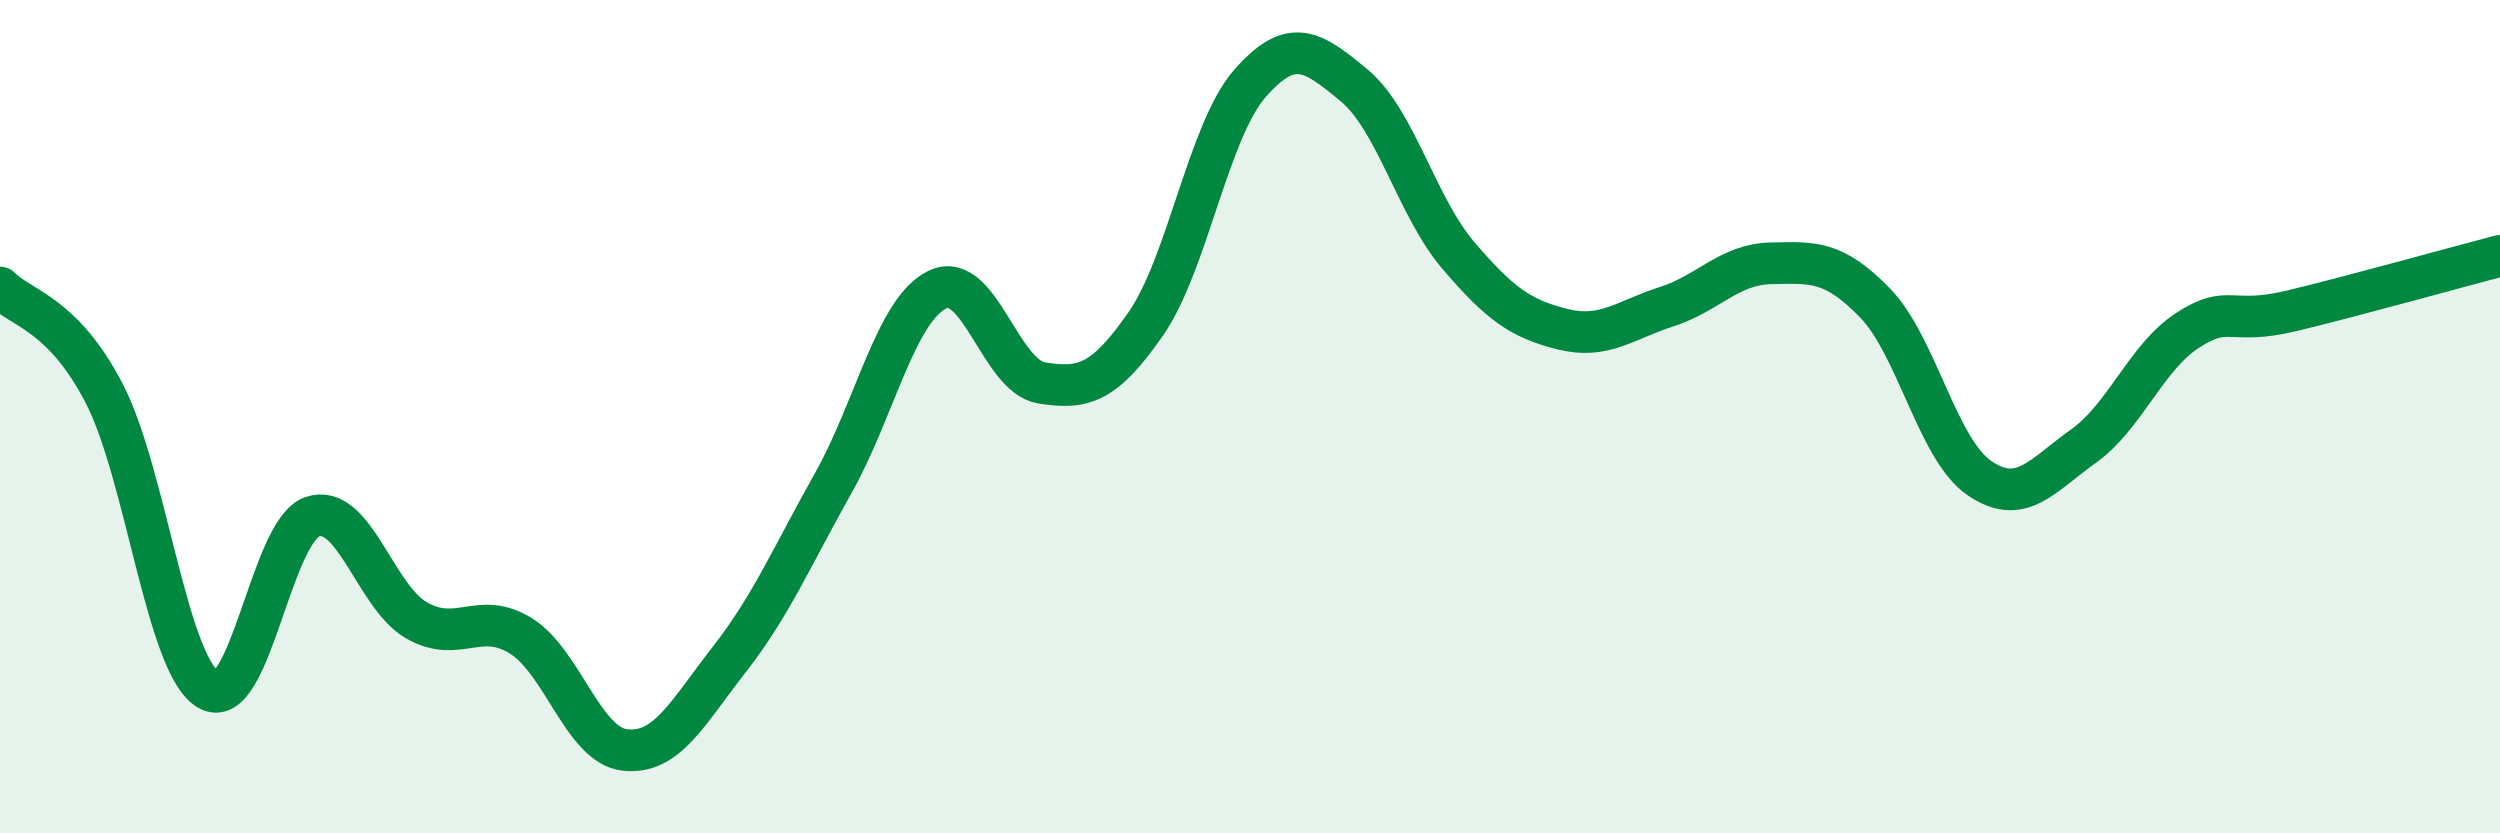
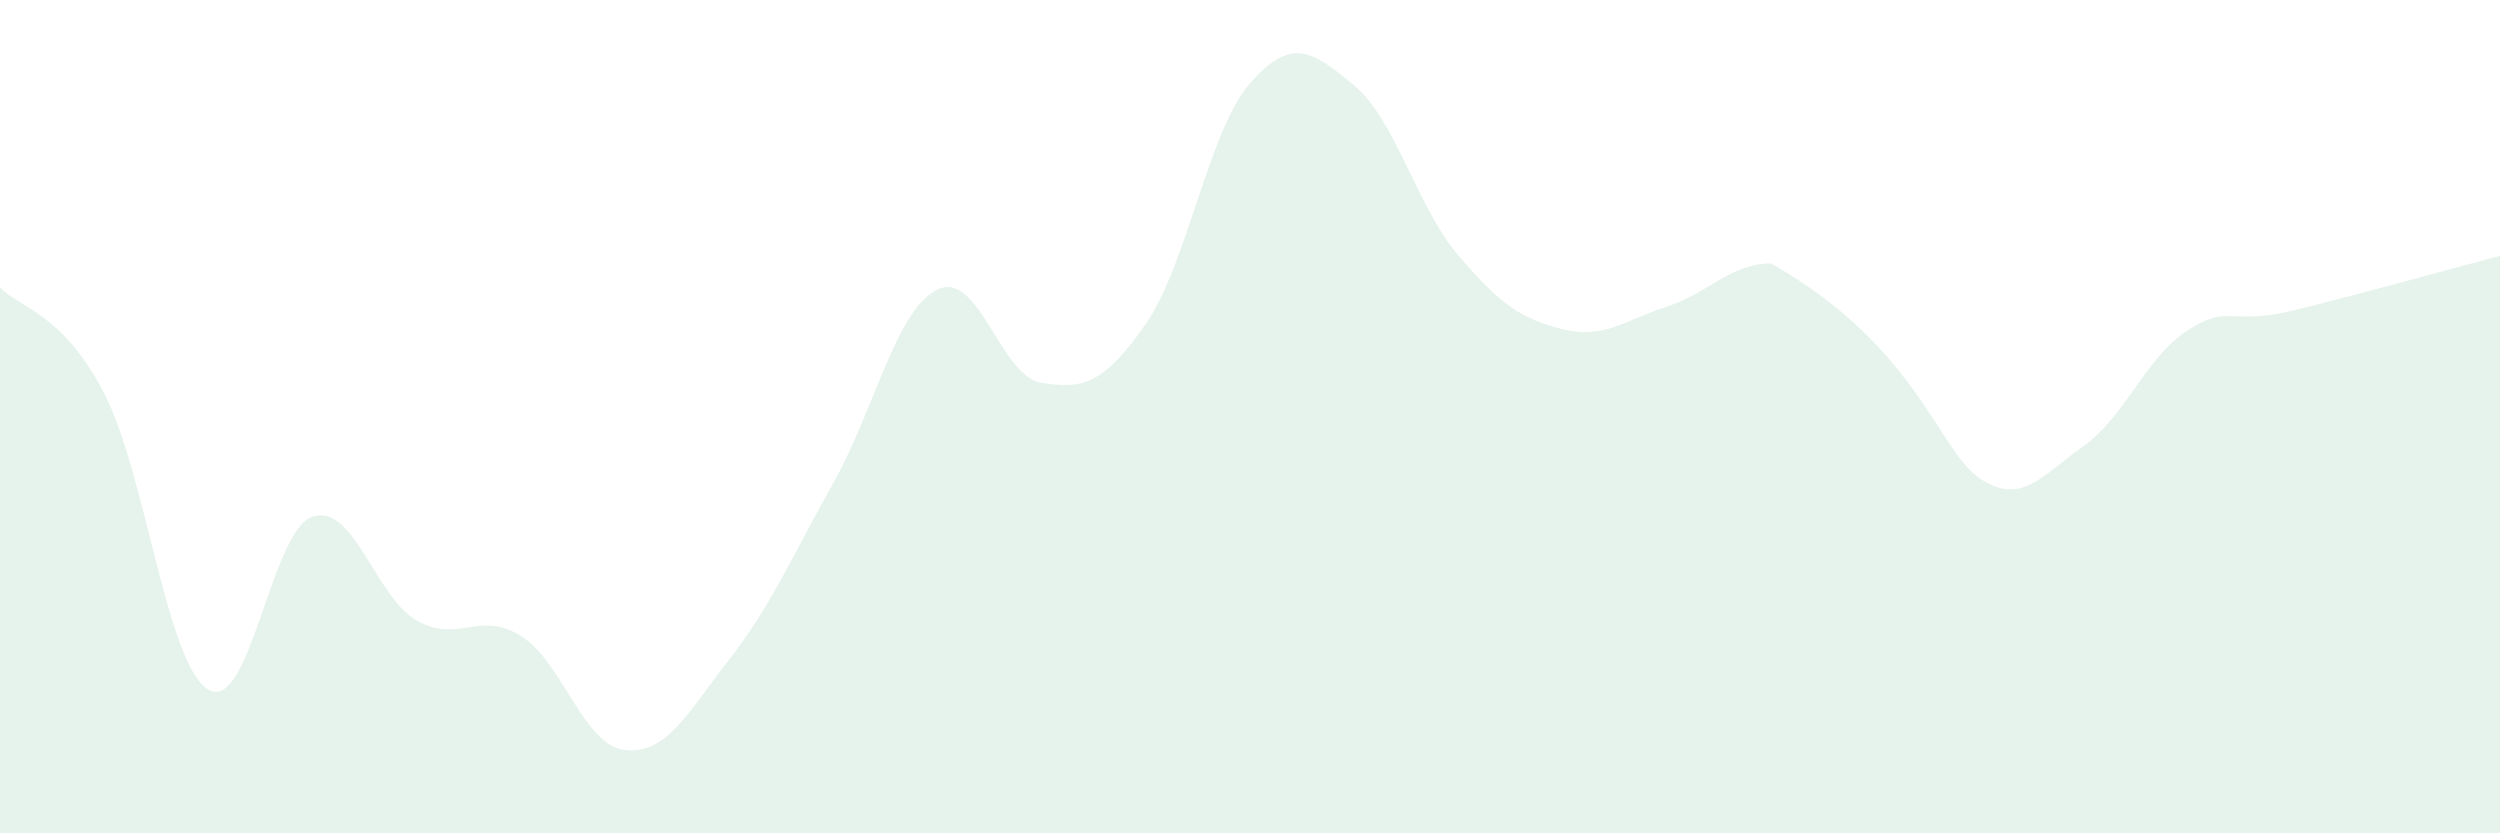
<svg xmlns="http://www.w3.org/2000/svg" width="60" height="20" viewBox="0 0 60 20">
-   <path d="M 0,6.9 C 0.5,7.41 1.5,7.51 2.5,9.44 C 3.5,11.37 4,15.96 5,16.55 C 6,17.14 6.5,12.73 7.5,12.4 C 8.5,12.07 9,14.32 10,14.89 C 11,15.46 11.5,14.64 12.5,15.26 C 13.5,15.88 14,17.89 15,18 C 16,18.11 16.5,17.11 17.5,15.83 C 18.5,14.55 19,13.37 20,11.59 C 21,9.81 21.5,7.43 22.5,6.95 C 23.5,6.47 24,9.03 25,9.19 C 26,9.35 26.5,9.21 27.5,7.77 C 28.5,6.33 29,3.14 30,2 C 31,0.86 31.5,1.22 32.5,2.05 C 33.5,2.88 34,4.96 35,6.13 C 36,7.3 36.5,7.65 37.5,7.9 C 38.5,8.15 39,7.68 40,7.36 C 41,7.04 41.5,6.34 42.5,6.32 C 43.5,6.3 44,6.24 45,7.27 C 46,8.3 46.5,10.78 47.5,11.47 C 48.5,12.16 49,11.42 50,10.71 C 51,10 51.5,8.58 52.5,7.93 C 53.5,7.28 53.5,7.82 55,7.46 C 56.5,7.1 59,6.4 60,6.14L60 20L0 20Z" fill="#008740" opacity="0.1" stroke-linecap="round" stroke-linejoin="round" />
-   <path d="M 0,6.9 C 0.5,7.41 1.5,7.51 2.5,9.44 C 3.5,11.37 4,15.96 5,16.55 C 6,17.14 6.5,12.73 7.5,12.4 C 8.5,12.07 9,14.32 10,14.89 C 11,15.46 11.5,14.64 12.5,15.26 C 13.5,15.88 14,17.89 15,18 C 16,18.11 16.5,17.11 17.5,15.83 C 18.5,14.55 19,13.37 20,11.59 C 21,9.81 21.5,7.43 22.5,6.95 C 23.5,6.47 24,9.03 25,9.19 C 26,9.35 26.5,9.21 27.5,7.77 C 28.5,6.33 29,3.14 30,2 C 31,0.86 31.5,1.22 32.5,2.05 C 33.5,2.88 34,4.96 35,6.13 C 36,7.3 36.5,7.65 37.5,7.9 C 38.5,8.15 39,7.68 40,7.36 C 41,7.04 41.5,6.34 42.5,6.32 C 43.5,6.3 44,6.24 45,7.27 C 46,8.3 46.5,10.78 47.5,11.47 C 48.5,12.16 49,11.42 50,10.71 C 51,10 51.5,8.58 52.5,7.93 C 53.5,7.28 53.5,7.82 55,7.46 C 56.5,7.1 59,6.4 60,6.14" stroke="#008740" stroke-width="1" fill="none" stroke-linecap="round" stroke-linejoin="round" />
+   <path d="M 0,6.9 C 0.5,7.41 1.5,7.51 2.5,9.44 C 3.5,11.37 4,15.96 5,16.55 C 6,17.14 6.5,12.73 7.5,12.4 C 8.5,12.07 9,14.32 10,14.89 C 11,15.46 11.5,14.64 12.5,15.26 C 13.5,15.88 14,17.89 15,18 C 16,18.11 16.5,17.11 17.5,15.83 C 18.5,14.55 19,13.37 20,11.59 C 21,9.81 21.5,7.43 22.5,6.95 C 23.5,6.47 24,9.03 25,9.19 C 26,9.35 26.5,9.21 27.5,7.77 C 28.5,6.33 29,3.14 30,2 C 31,0.86 31.5,1.22 32.5,2.05 C 33.5,2.88 34,4.96 35,6.13 C 36,7.3 36.5,7.65 37.5,7.9 C 38.5,8.15 39,7.68 40,7.36 C 41,7.04 41.5,6.34 42.5,6.32 C 46,8.3 46.5,10.78 47.5,11.47 C 48.5,12.16 49,11.42 50,10.71 C 51,10 51.5,8.58 52.5,7.93 C 53.5,7.28 53.5,7.82 55,7.46 C 56.5,7.1 59,6.4 60,6.14L60 20L0 20Z" fill="#008740" opacity="0.1" stroke-linecap="round" stroke-linejoin="round" />
</svg>